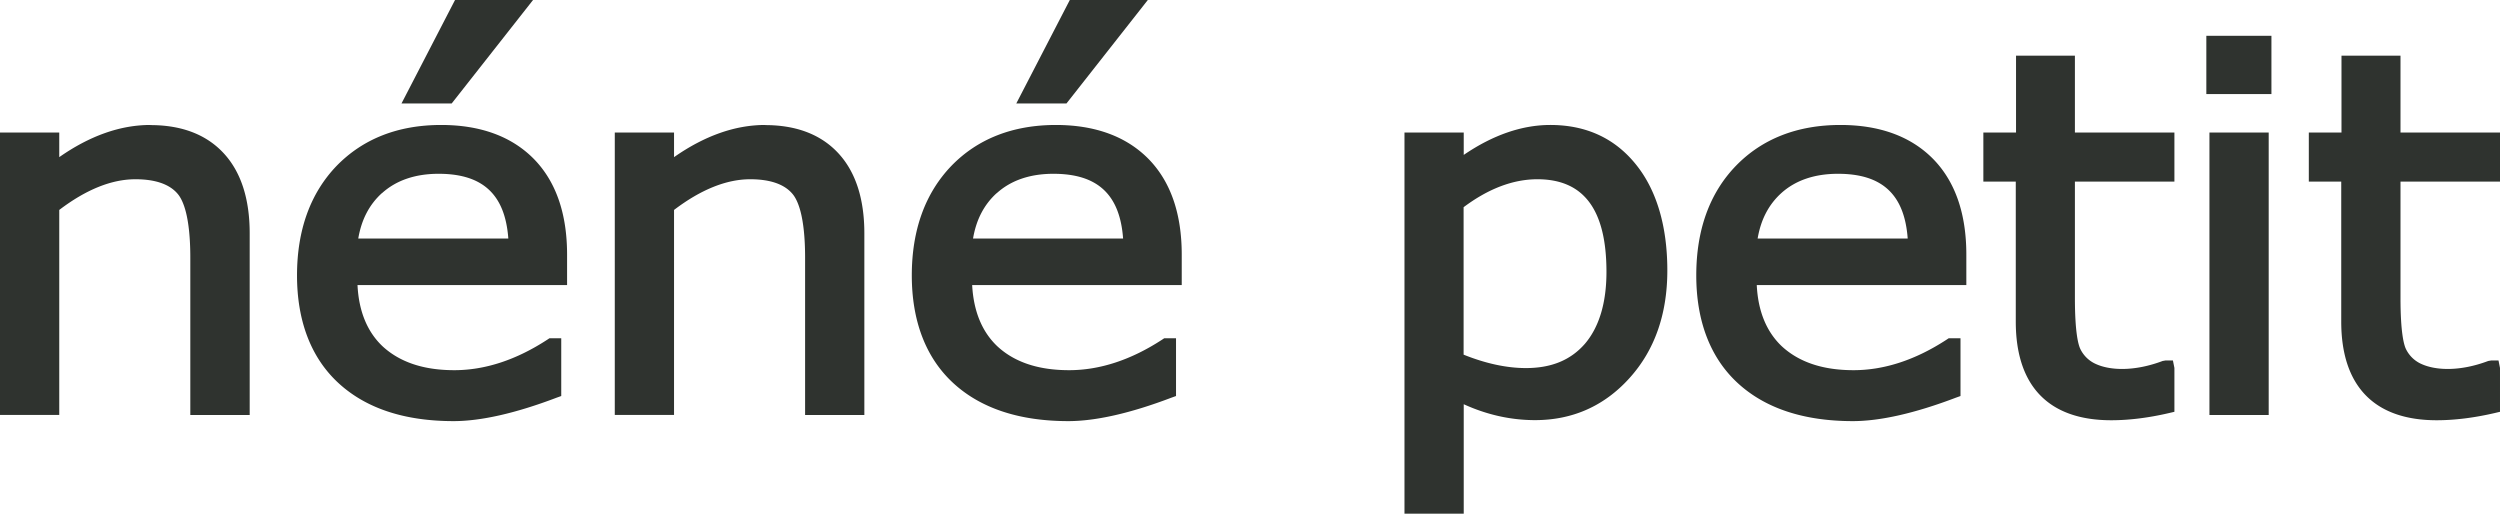
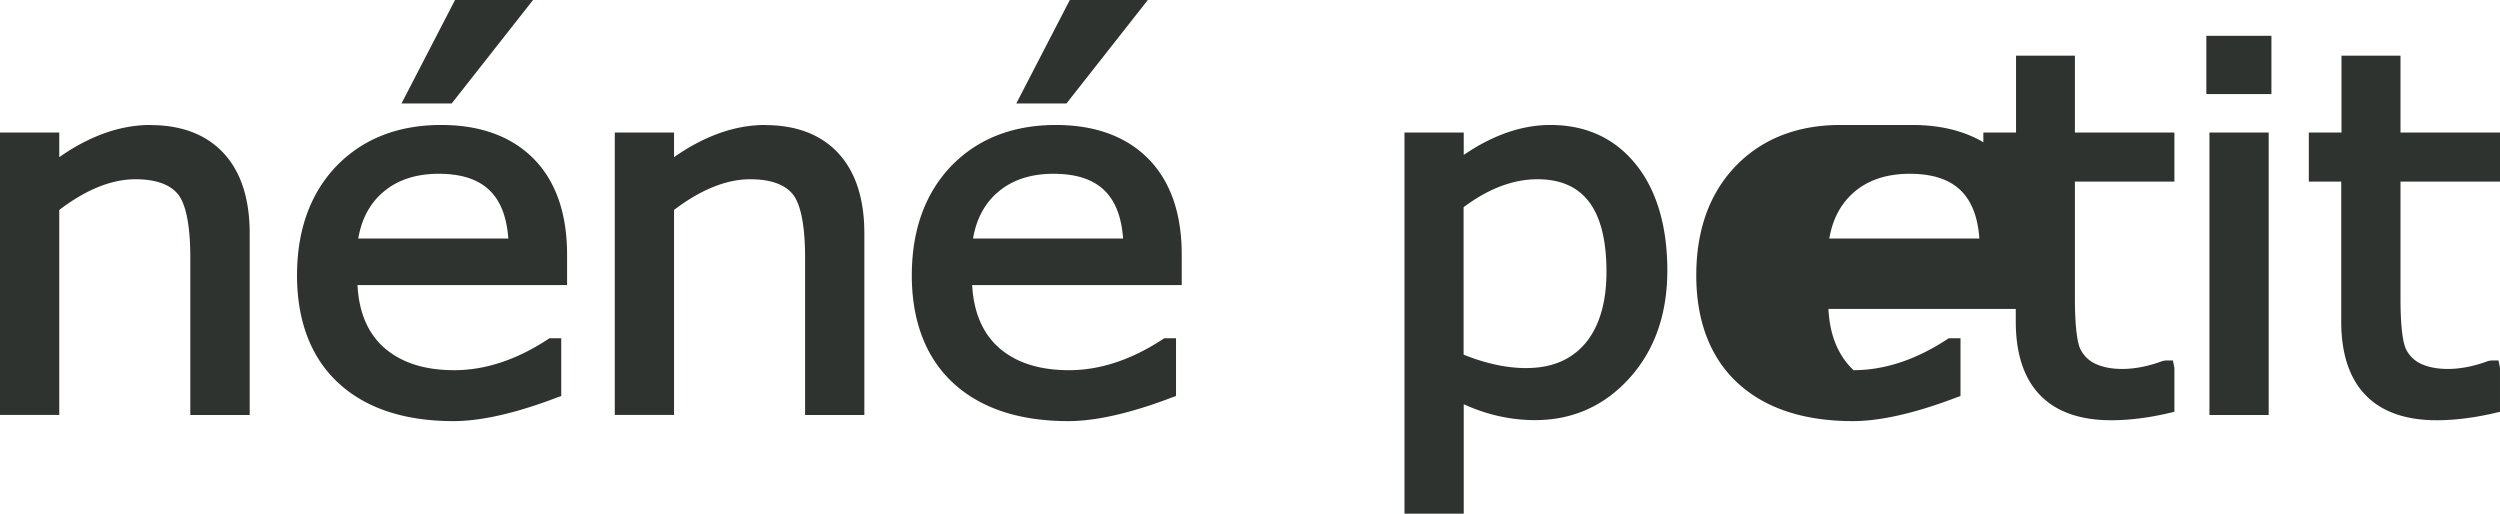
<svg xmlns="http://www.w3.org/2000/svg" id="_レイヤー_2" viewBox="0 0 201.25 41.36">
  <defs>
    <style>.cls-1{fill:#2f332f}</style>
  </defs>
  <g id="_レイヤー_1-2">
-     <path d="M12.11 10.06c-2.42 0-4.88.87-7.34 2.59v-1.98H0V33.4h4.77V16.9c2.17-1.65 4.22-2.47 6.13-2.47 1.59 0 2.73.39 3.39 1.16.47.54 1.03 1.88 1.03 5.16v12.66h4.78V18.78c0-2.77-.7-4.93-2.08-6.43-1.4-1.52-3.39-2.28-5.91-2.28M35.52 10.06c-3.47 0-6.3 1.11-8.43 3.3-2.1 2.19-3.18 5.15-3.18 8.81s1.12 6.62 3.33 8.66 5.32 3.07 9.27 3.07c2.2 0 4.99-.63 8.28-1.88l.39-.14v-4.65h-.95l-.15.1c-2.51 1.64-5.03 2.47-7.51 2.47s-4.39-.65-5.77-1.92c-1.23-1.16-1.92-2.82-2.02-4.93h16.87V20.5c0-3.31-.9-5.89-2.67-7.7-1.78-1.81-4.29-2.74-7.47-2.74m-4.76 5.49c1.15-1.04 2.69-1.56 4.56-1.56 3.55 0 5.35 1.66 5.61 5.21H28.84c.26-1.53.89-2.73 1.9-3.65M42.91 0h-6.28l-4.31 8.33h4.04zM61.6 10.06c-2.42 0-4.88.87-7.34 2.59v-1.98h-4.77V33.4h4.77V16.9c2.17-1.65 4.23-2.47 6.13-2.47 1.59 0 2.73.39 3.39 1.16.47.54 1.03 1.88 1.03 5.16v12.66h4.77V18.78c0-2.77-.7-4.93-2.08-6.43-1.4-1.52-3.39-2.28-5.91-2.28M92.4 0h-6.28l-4.31 8.33h4.04zM85.01 10.06c-3.47 0-6.31 1.11-8.43 3.3-2.1 2.19-3.18 5.15-3.18 8.81s1.12 6.62 3.33 8.66S82.06 33.9 86 33.9c2.2 0 4.99-.63 8.28-1.88l.39-.14v-4.65h-.95l-.15.1c-2.51 1.64-5.03 2.47-7.51 2.47s-4.4-.65-5.77-1.92c-1.23-1.16-1.92-2.82-2.03-4.93h16.87V20.5c0-3.31-.9-5.89-2.67-7.7-1.78-1.81-4.29-2.74-7.47-2.74m-4.75 5.49c1.15-1.04 2.69-1.56 4.56-1.56 3.55 0 5.35 1.66 5.61 5.21H78.33c.26-1.53.89-2.73 1.9-3.65M124.8 10.06c-2.27 0-4.61.8-6.97 2.41v-1.8h-4.77v30.68h4.77v-8.81c1.86.85 3.79 1.28 5.74 1.28 3.01 0 5.57-1.13 7.6-3.38 2.02-2.23 3.05-5.14 3.05-8.67s-.85-6.45-2.52-8.52c-1.7-2.12-4.02-3.19-6.9-3.19m-6.98 6.62c1.99-1.49 3.98-2.25 5.94-2.25 3.73 0 5.56 2.44 5.56 7.46 0 2.49-.59 4.44-1.73 5.78-1.15 1.32-2.7 1.96-4.76 1.96-1.53 0-3.22-.36-5.01-1.08V16.67ZM148.16 10.06c-3.47 0-6.31 1.11-8.43 3.3-2.11 2.19-3.18 5.15-3.18 8.81s1.12 6.62 3.33 8.66 5.33 3.07 9.27 3.07c2.2 0 4.99-.63 8.28-1.88l.39-.14v-4.65h-.95l-.15.1c-2.51 1.64-5.03 2.47-7.51 2.47s-4.39-.65-5.77-1.92c-1.23-1.16-1.92-2.82-2.02-4.93h16.87V20.5c0-3.31-.9-5.89-2.67-7.7-1.78-1.81-4.29-2.74-7.47-2.74m-4.76 5.49c1.15-1.04 2.69-1.56 4.57-1.56 3.55 0 5.35 1.66 5.61 5.21h-12.08c.26-1.53.89-2.73 1.9-3.65M167.05 4.48h-4.76v6.19h-2.63v3.95h2.61v11.27c0 5.19 2.65 7.94 7.68 7.94 1.43 0 2.98-.19 4.62-.57l.47-.11v-3.53l-.12-.6h-.61l-.22.04c-2.28.86-4.25.77-5.4.23a2.52 2.52 0 0 1-1.22-1.19c-.16-.33-.44-1.29-.44-4.12v-9.36h8.01v-3.95h-8.01V4.48ZM177.86 10.67h4.77v22.74h-4.77zM177.61 2.88h5.24v4.69h-5.24zM201.25 14.62v-3.95h-8.01V4.48h-4.75v6.19h-2.63v3.95h2.61v11.27c0 5.19 2.66 7.94 7.68 7.94 1.43 0 2.98-.19 4.63-.57l.47-.11v-3.53l-.12-.6h-.6l-.23.04c-2.28.86-4.24.77-5.4.23a2.52 2.52 0 0 1-1.22-1.19c-.16-.33-.44-1.29-.44-4.12v-9.36z" class="cls-1" />
+     <path d="M12.11 10.06c-2.42 0-4.88.87-7.34 2.59v-1.98H0V33.4h4.77V16.9c2.17-1.65 4.22-2.47 6.13-2.47 1.59 0 2.73.39 3.39 1.16.47.54 1.03 1.88 1.03 5.16v12.66h4.78V18.78c0-2.77-.7-4.93-2.08-6.43-1.4-1.52-3.39-2.28-5.91-2.28M35.52 10.06c-3.47 0-6.3 1.11-8.43 3.3-2.1 2.19-3.18 5.15-3.18 8.81s1.12 6.62 3.33 8.66 5.32 3.07 9.27 3.07c2.2 0 4.99-.63 8.28-1.88l.39-.14v-4.65h-.95l-.15.1c-2.51 1.64-5.03 2.47-7.51 2.47s-4.39-.65-5.77-1.92c-1.23-1.16-1.92-2.82-2.02-4.93h16.87V20.5c0-3.31-.9-5.89-2.67-7.7-1.78-1.81-4.29-2.74-7.47-2.74m-4.76 5.49c1.15-1.04 2.69-1.56 4.56-1.56 3.55 0 5.35 1.66 5.61 5.21H28.84c.26-1.53.89-2.73 1.9-3.65M42.91 0h-6.28l-4.31 8.33h4.04zM61.6 10.06c-2.42 0-4.88.87-7.34 2.59v-1.98h-4.77V33.4h4.77V16.9c2.17-1.65 4.23-2.47 6.13-2.47 1.59 0 2.73.39 3.39 1.16.47.54 1.03 1.88 1.03 5.16v12.66h4.77V18.78c0-2.77-.7-4.93-2.08-6.43-1.4-1.52-3.39-2.28-5.91-2.28M92.4 0h-6.28l-4.31 8.33h4.04zM85.01 10.06c-3.47 0-6.31 1.11-8.43 3.3-2.1 2.19-3.18 5.15-3.18 8.81s1.12 6.62 3.33 8.66S82.06 33.9 86 33.9c2.2 0 4.99-.63 8.28-1.88l.39-.14v-4.65h-.95l-.15.1c-2.51 1.64-5.03 2.47-7.51 2.47s-4.4-.65-5.77-1.92c-1.23-1.16-1.92-2.82-2.03-4.93h16.87V20.5c0-3.31-.9-5.89-2.67-7.7-1.78-1.81-4.29-2.74-7.47-2.74m-4.75 5.49c1.15-1.04 2.69-1.56 4.56-1.56 3.55 0 5.35 1.66 5.61 5.21H78.33c.26-1.53.89-2.73 1.9-3.65M124.8 10.06c-2.27 0-4.61.8-6.97 2.41v-1.8h-4.77v30.68h4.77v-8.81c1.86.85 3.79 1.28 5.74 1.28 3.01 0 5.57-1.13 7.6-3.38 2.02-2.23 3.05-5.14 3.05-8.67s-.85-6.45-2.52-8.52c-1.7-2.12-4.02-3.19-6.9-3.19m-6.98 6.62c1.99-1.49 3.98-2.25 5.94-2.25 3.73 0 5.56 2.44 5.56 7.46 0 2.49-.59 4.44-1.73 5.78-1.15 1.32-2.7 1.96-4.76 1.96-1.53 0-3.22-.36-5.01-1.08V16.67ZM148.16 10.06c-3.47 0-6.31 1.11-8.43 3.3-2.11 2.19-3.18 5.15-3.18 8.81s1.12 6.62 3.33 8.66 5.33 3.07 9.27 3.07c2.2 0 4.99-.63 8.28-1.88l.39-.14v-4.65h-.95l-.15.1c-2.51 1.64-5.03 2.47-7.51 2.47c-1.23-1.16-1.92-2.82-2.02-4.93h16.87V20.5c0-3.31-.9-5.89-2.67-7.7-1.78-1.81-4.29-2.74-7.47-2.74m-4.76 5.49c1.15-1.04 2.69-1.56 4.57-1.56 3.55 0 5.35 1.66 5.61 5.21h-12.08c.26-1.53.89-2.73 1.9-3.65M167.05 4.48h-4.76v6.19h-2.63v3.95h2.61v11.27c0 5.19 2.65 7.94 7.68 7.94 1.43 0 2.98-.19 4.62-.57l.47-.11v-3.53l-.12-.6h-.61l-.22.04c-2.28.86-4.25.77-5.4.23a2.52 2.52 0 0 1-1.22-1.19c-.16-.33-.44-1.29-.44-4.12v-9.36h8.01v-3.95h-8.01V4.48ZM177.86 10.67h4.77v22.74h-4.77zM177.61 2.88h5.24v4.69h-5.24zM201.25 14.62v-3.95h-8.01V4.48h-4.75v6.19h-2.63v3.95h2.61v11.27c0 5.19 2.66 7.94 7.68 7.94 1.43 0 2.98-.19 4.63-.57l.47-.11v-3.53l-.12-.6h-.6l-.23.04c-2.28.86-4.24.77-5.4.23a2.52 2.52 0 0 1-1.22-1.19c-.16-.33-.44-1.29-.44-4.12v-9.36z" class="cls-1" />
  </g>
</svg>